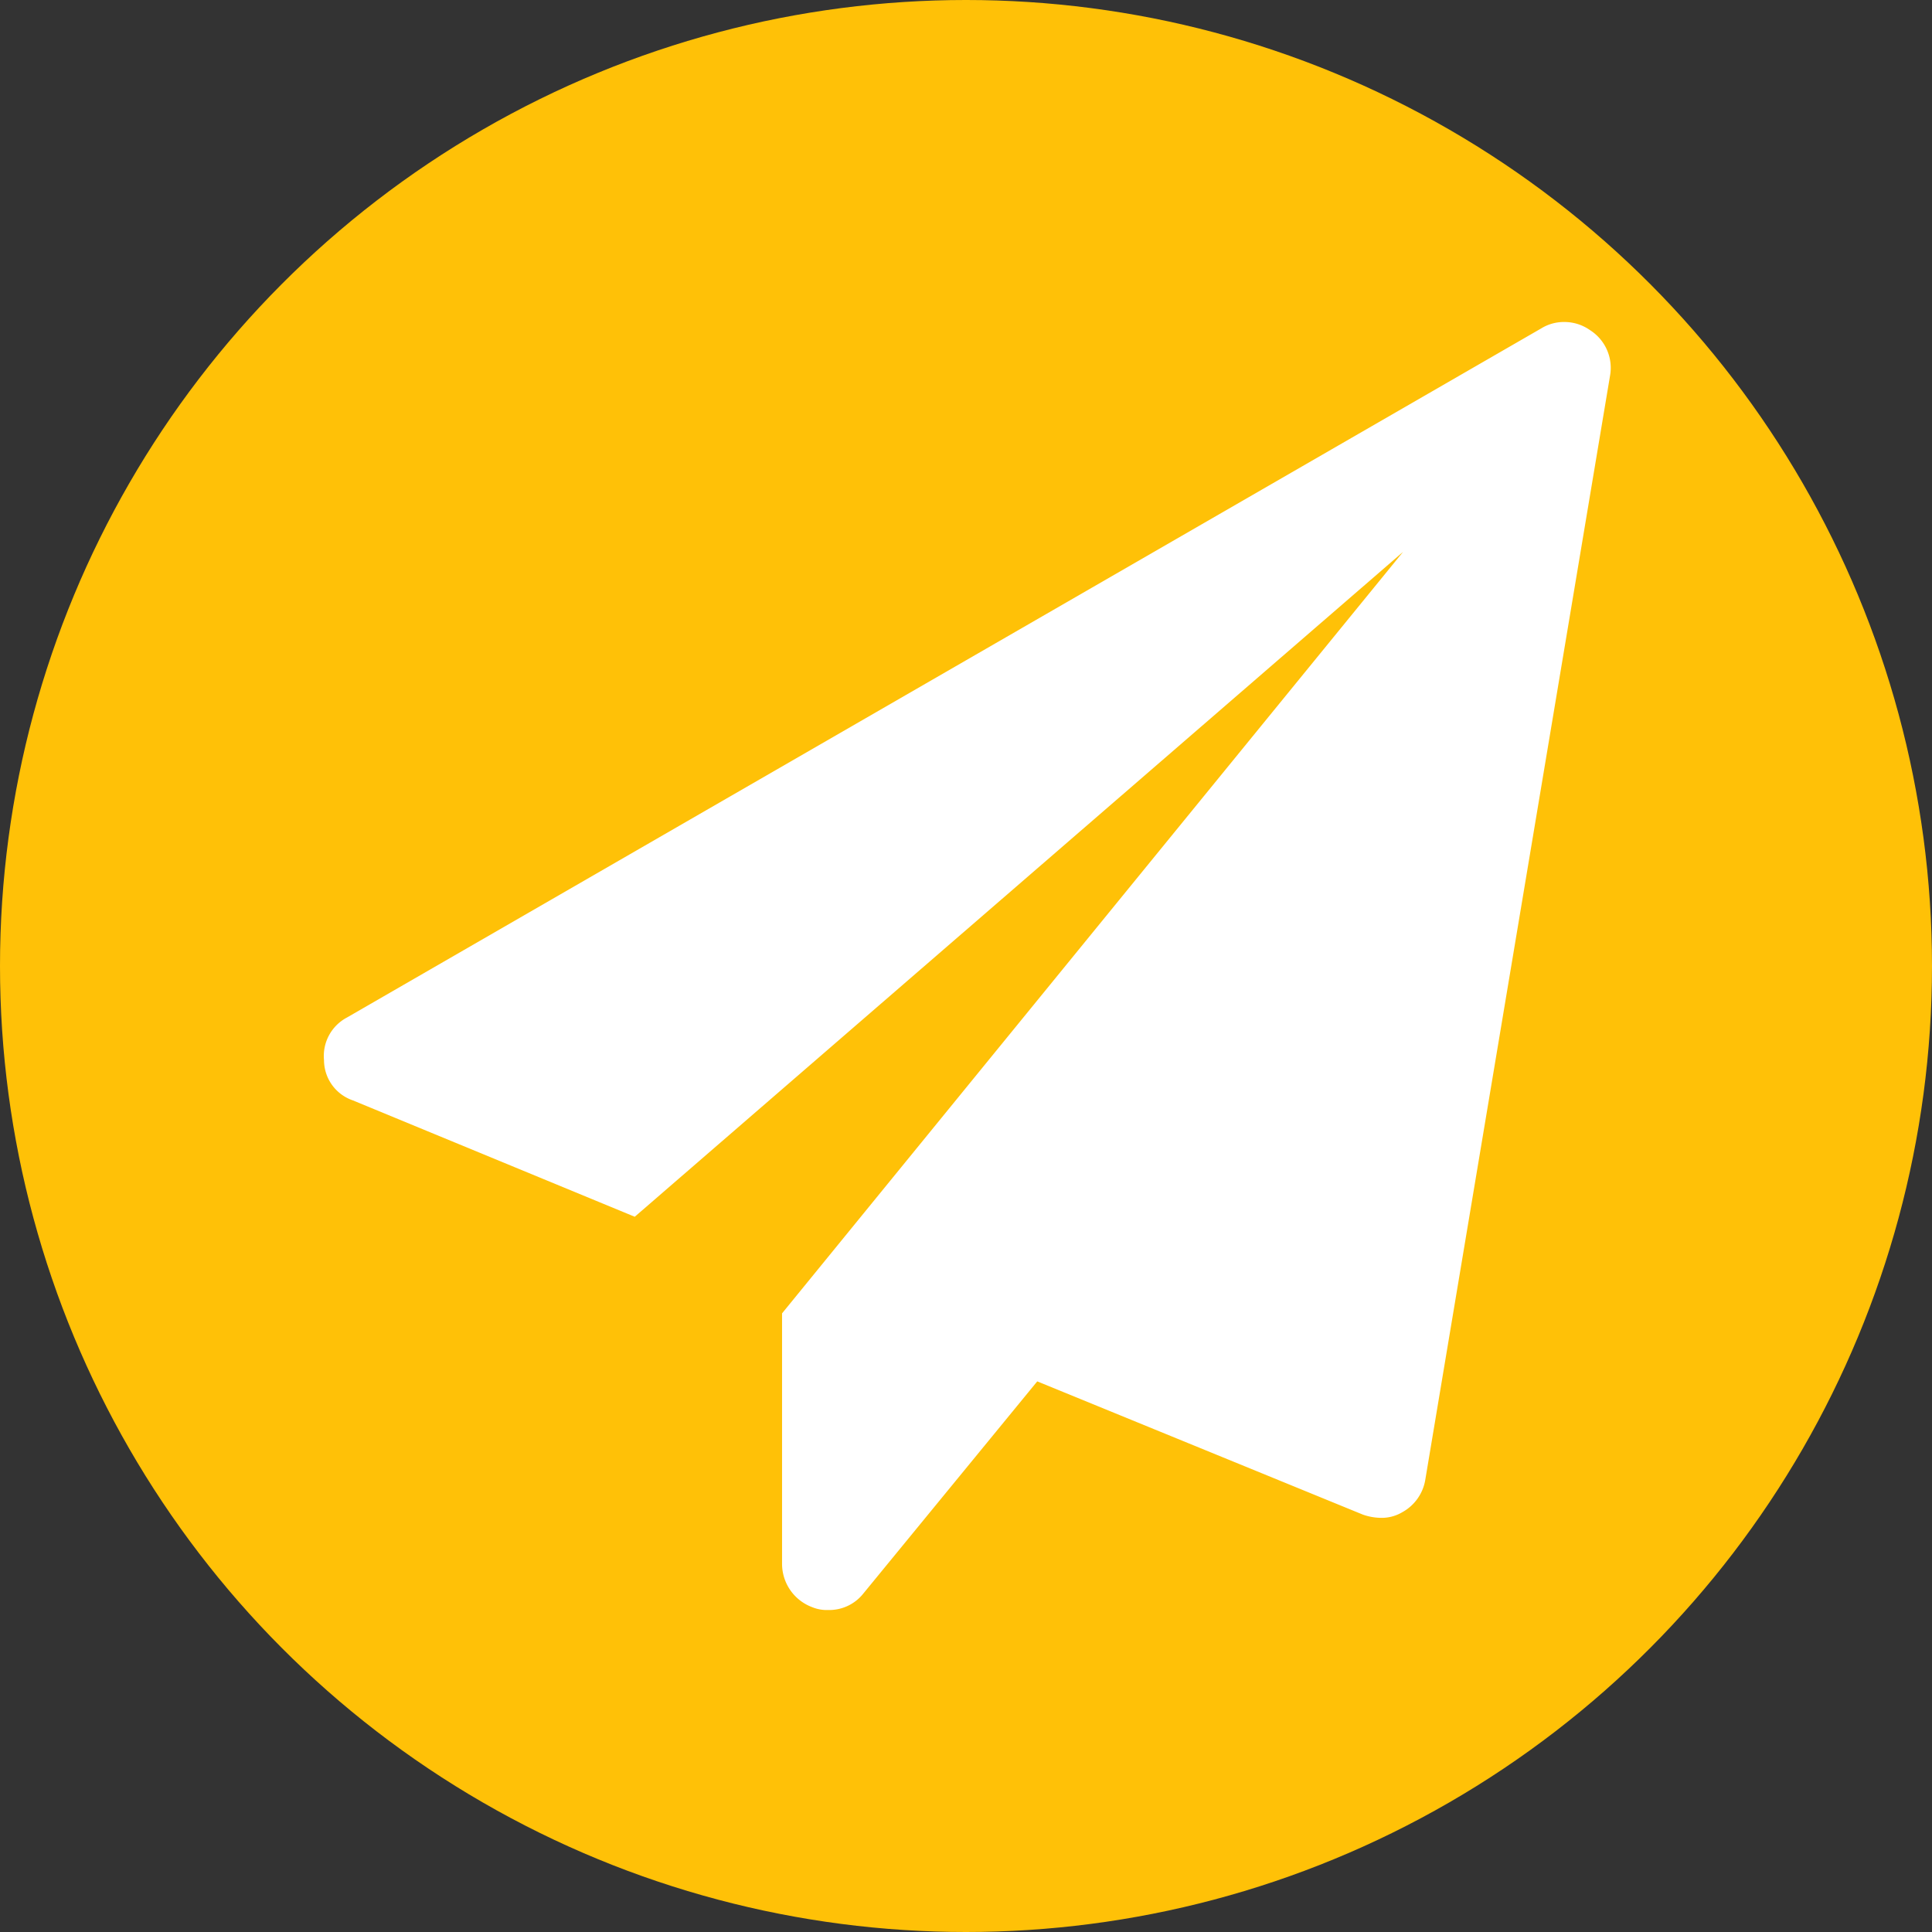
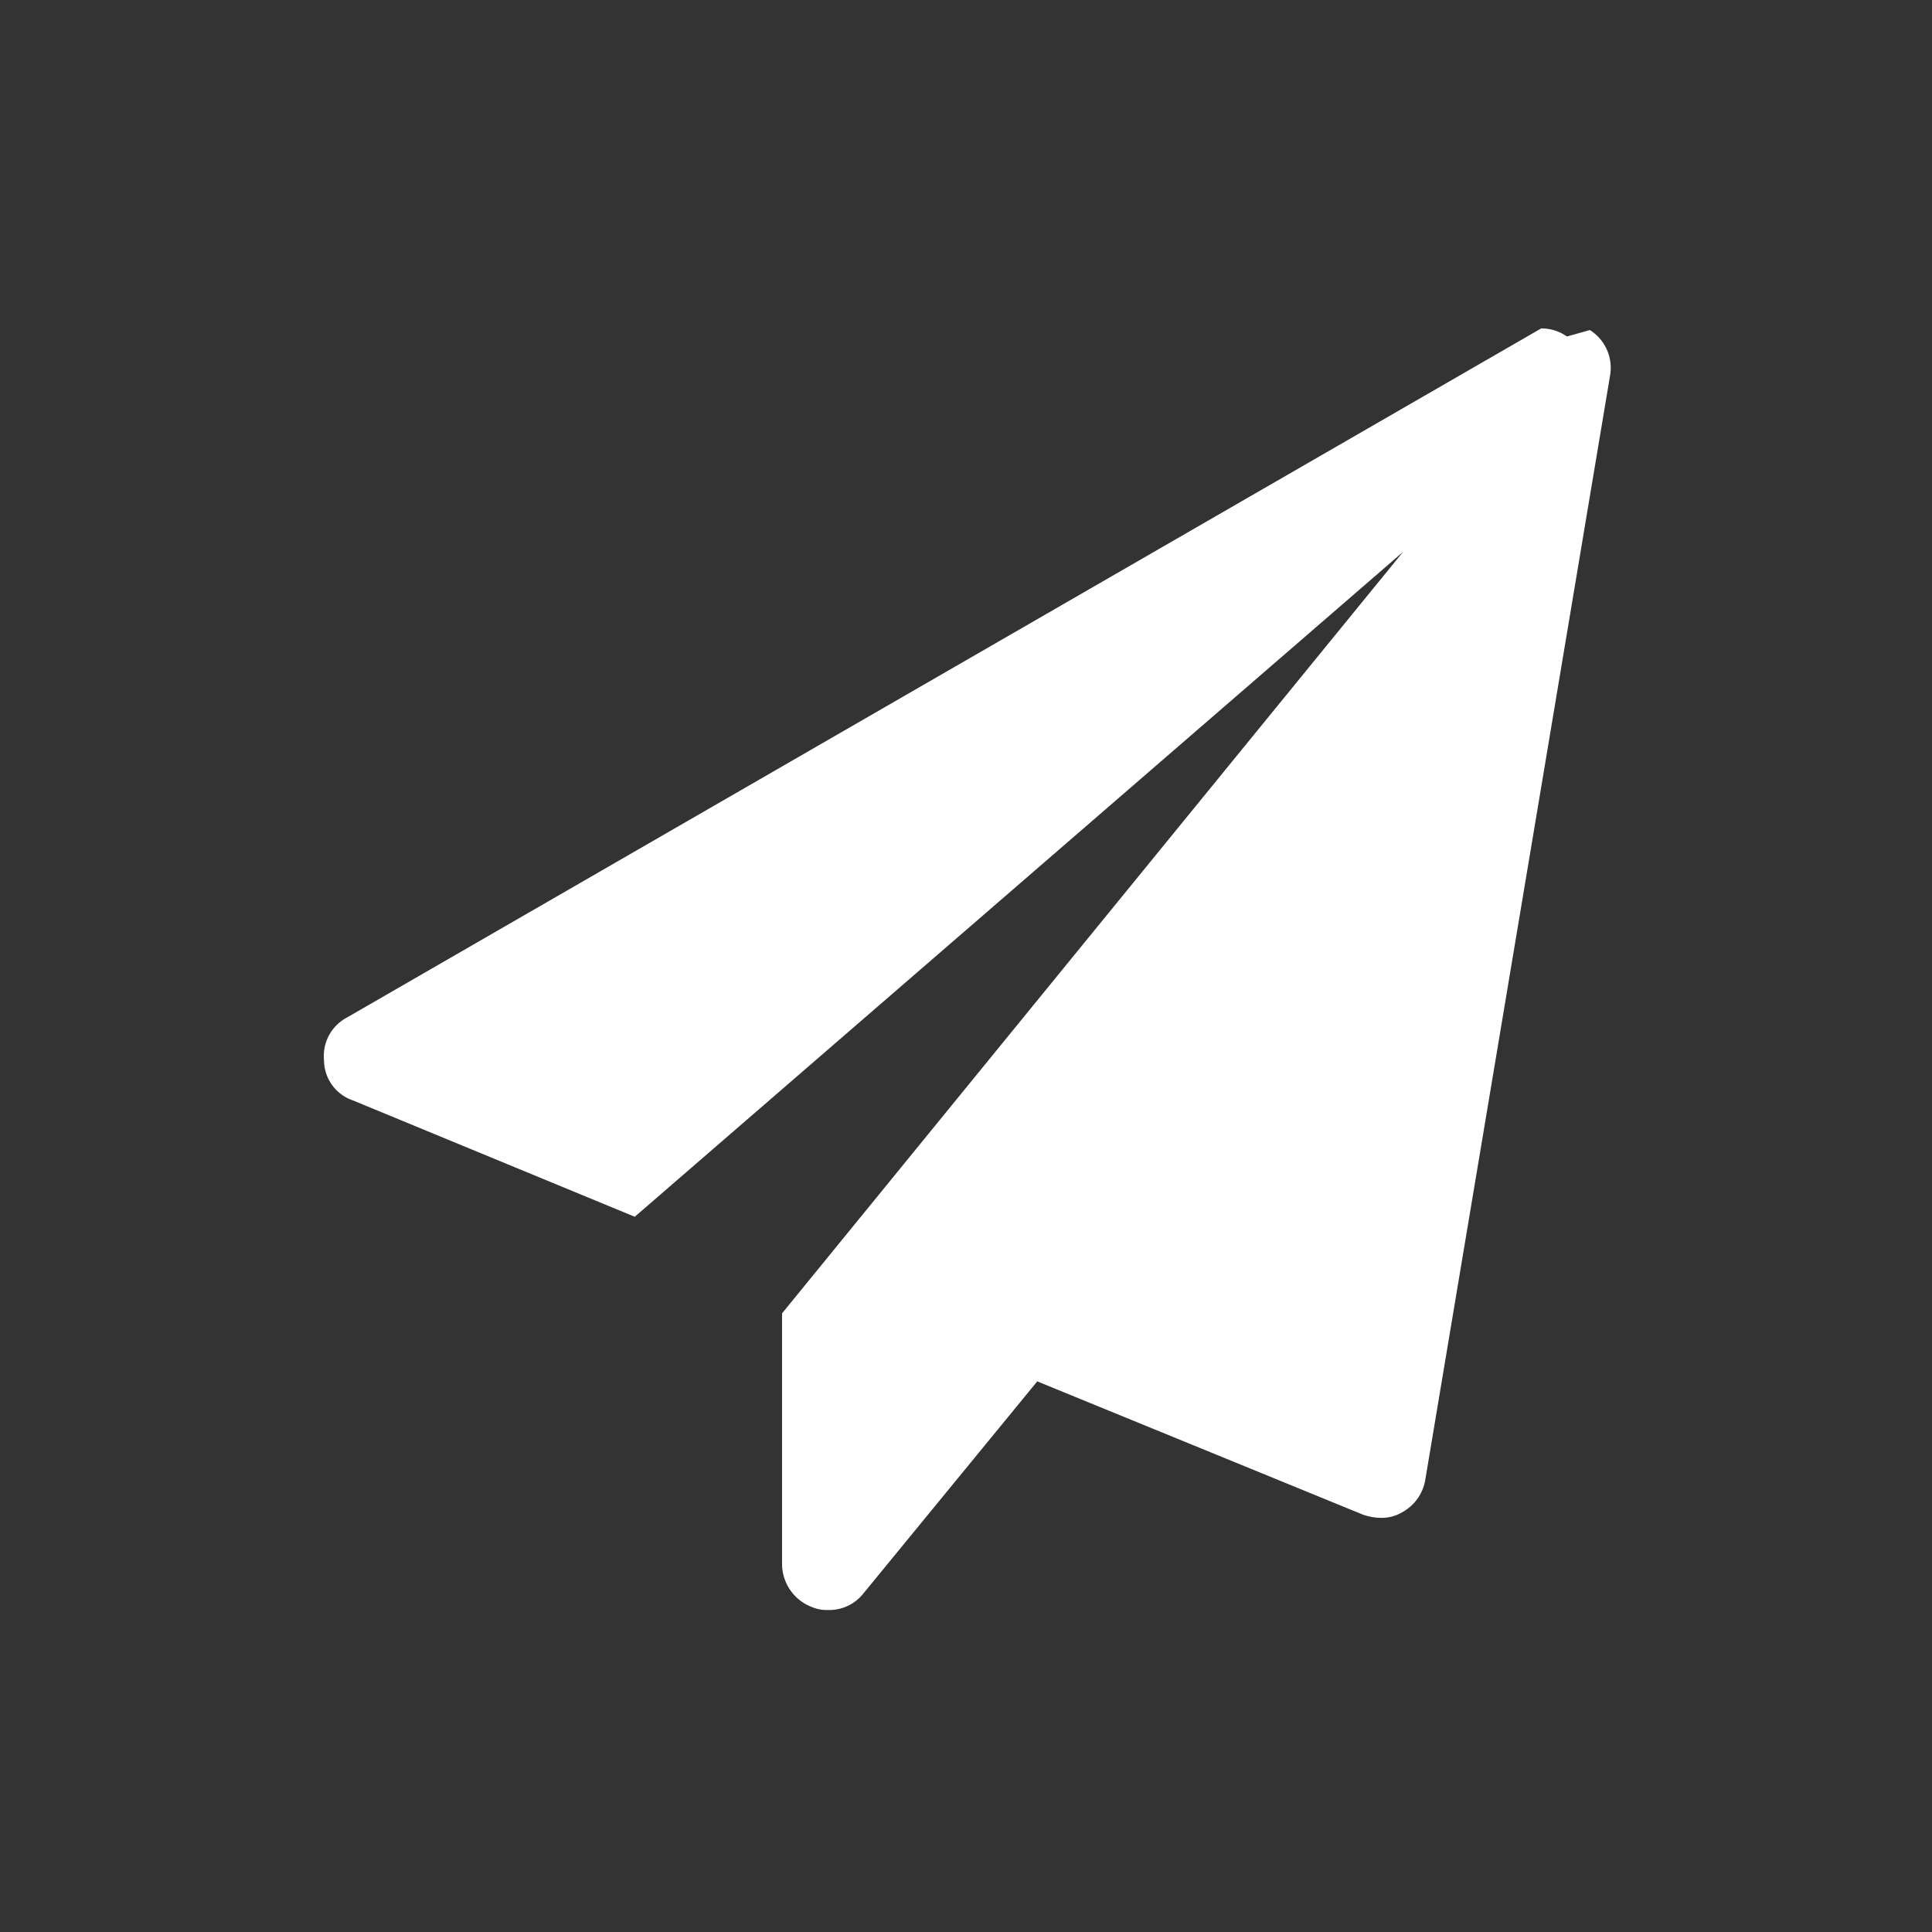
<svg xmlns="http://www.w3.org/2000/svg" viewBox="0 0 48 48">
  <rect x="0" y="0" width="48" height="48" fill="#333333" stroke="none" />
  <title>collab-sendfull</title>
  <g id="Calque_2" data-name="Calque 2">
-     <circle cx="24" cy="24" r="24" style="fill:#ffc107" />
-   </g>
+     </g>
  <g id="Calque_1" data-name="Calque 1">
-     <path d="M39.5,8.2A1.11,1.11,0,0,1,40,9.34L35.41,36.77a1.13,1.13,0,0,1-.57.8,1,1,0,0,1-.55.14,1.41,1.41,0,0,1-.43-.08l-8.09-3.31-4.32,5.27a1.08,1.08,0,0,1-.88.41.94.94,0,0,1-.39-.07,1.15,1.15,0,0,1-.75-1.07V32.63L34.86,13.71,15.77,30.23l-7-2.89a1.06,1.06,0,0,1-.72-1,1.08,1.08,0,0,1,.57-1.06L38.29,8.16A1.07,1.07,0,0,1,38.86,8a1.1,1.1,0,0,1,.64.2Z" style="fill:#fff" />
+     <path d="M39.5,8.2A1.11,1.11,0,0,1,40,9.34L35.41,36.77a1.13,1.13,0,0,1-.57.8,1,1,0,0,1-.55.14,1.41,1.41,0,0,1-.43-.08l-8.09-3.31-4.32,5.27a1.08,1.08,0,0,1-.88.41.94.94,0,0,1-.39-.07,1.15,1.15,0,0,1-.75-1.07V32.63L34.86,13.71,15.77,30.23l-7-2.89a1.06,1.06,0,0,1-.72-1,1.08,1.08,0,0,1,.57-1.06L38.29,8.16a1.1,1.1,0,0,1,.64.2Z" style="fill:#fff" />
  </g>
</svg>